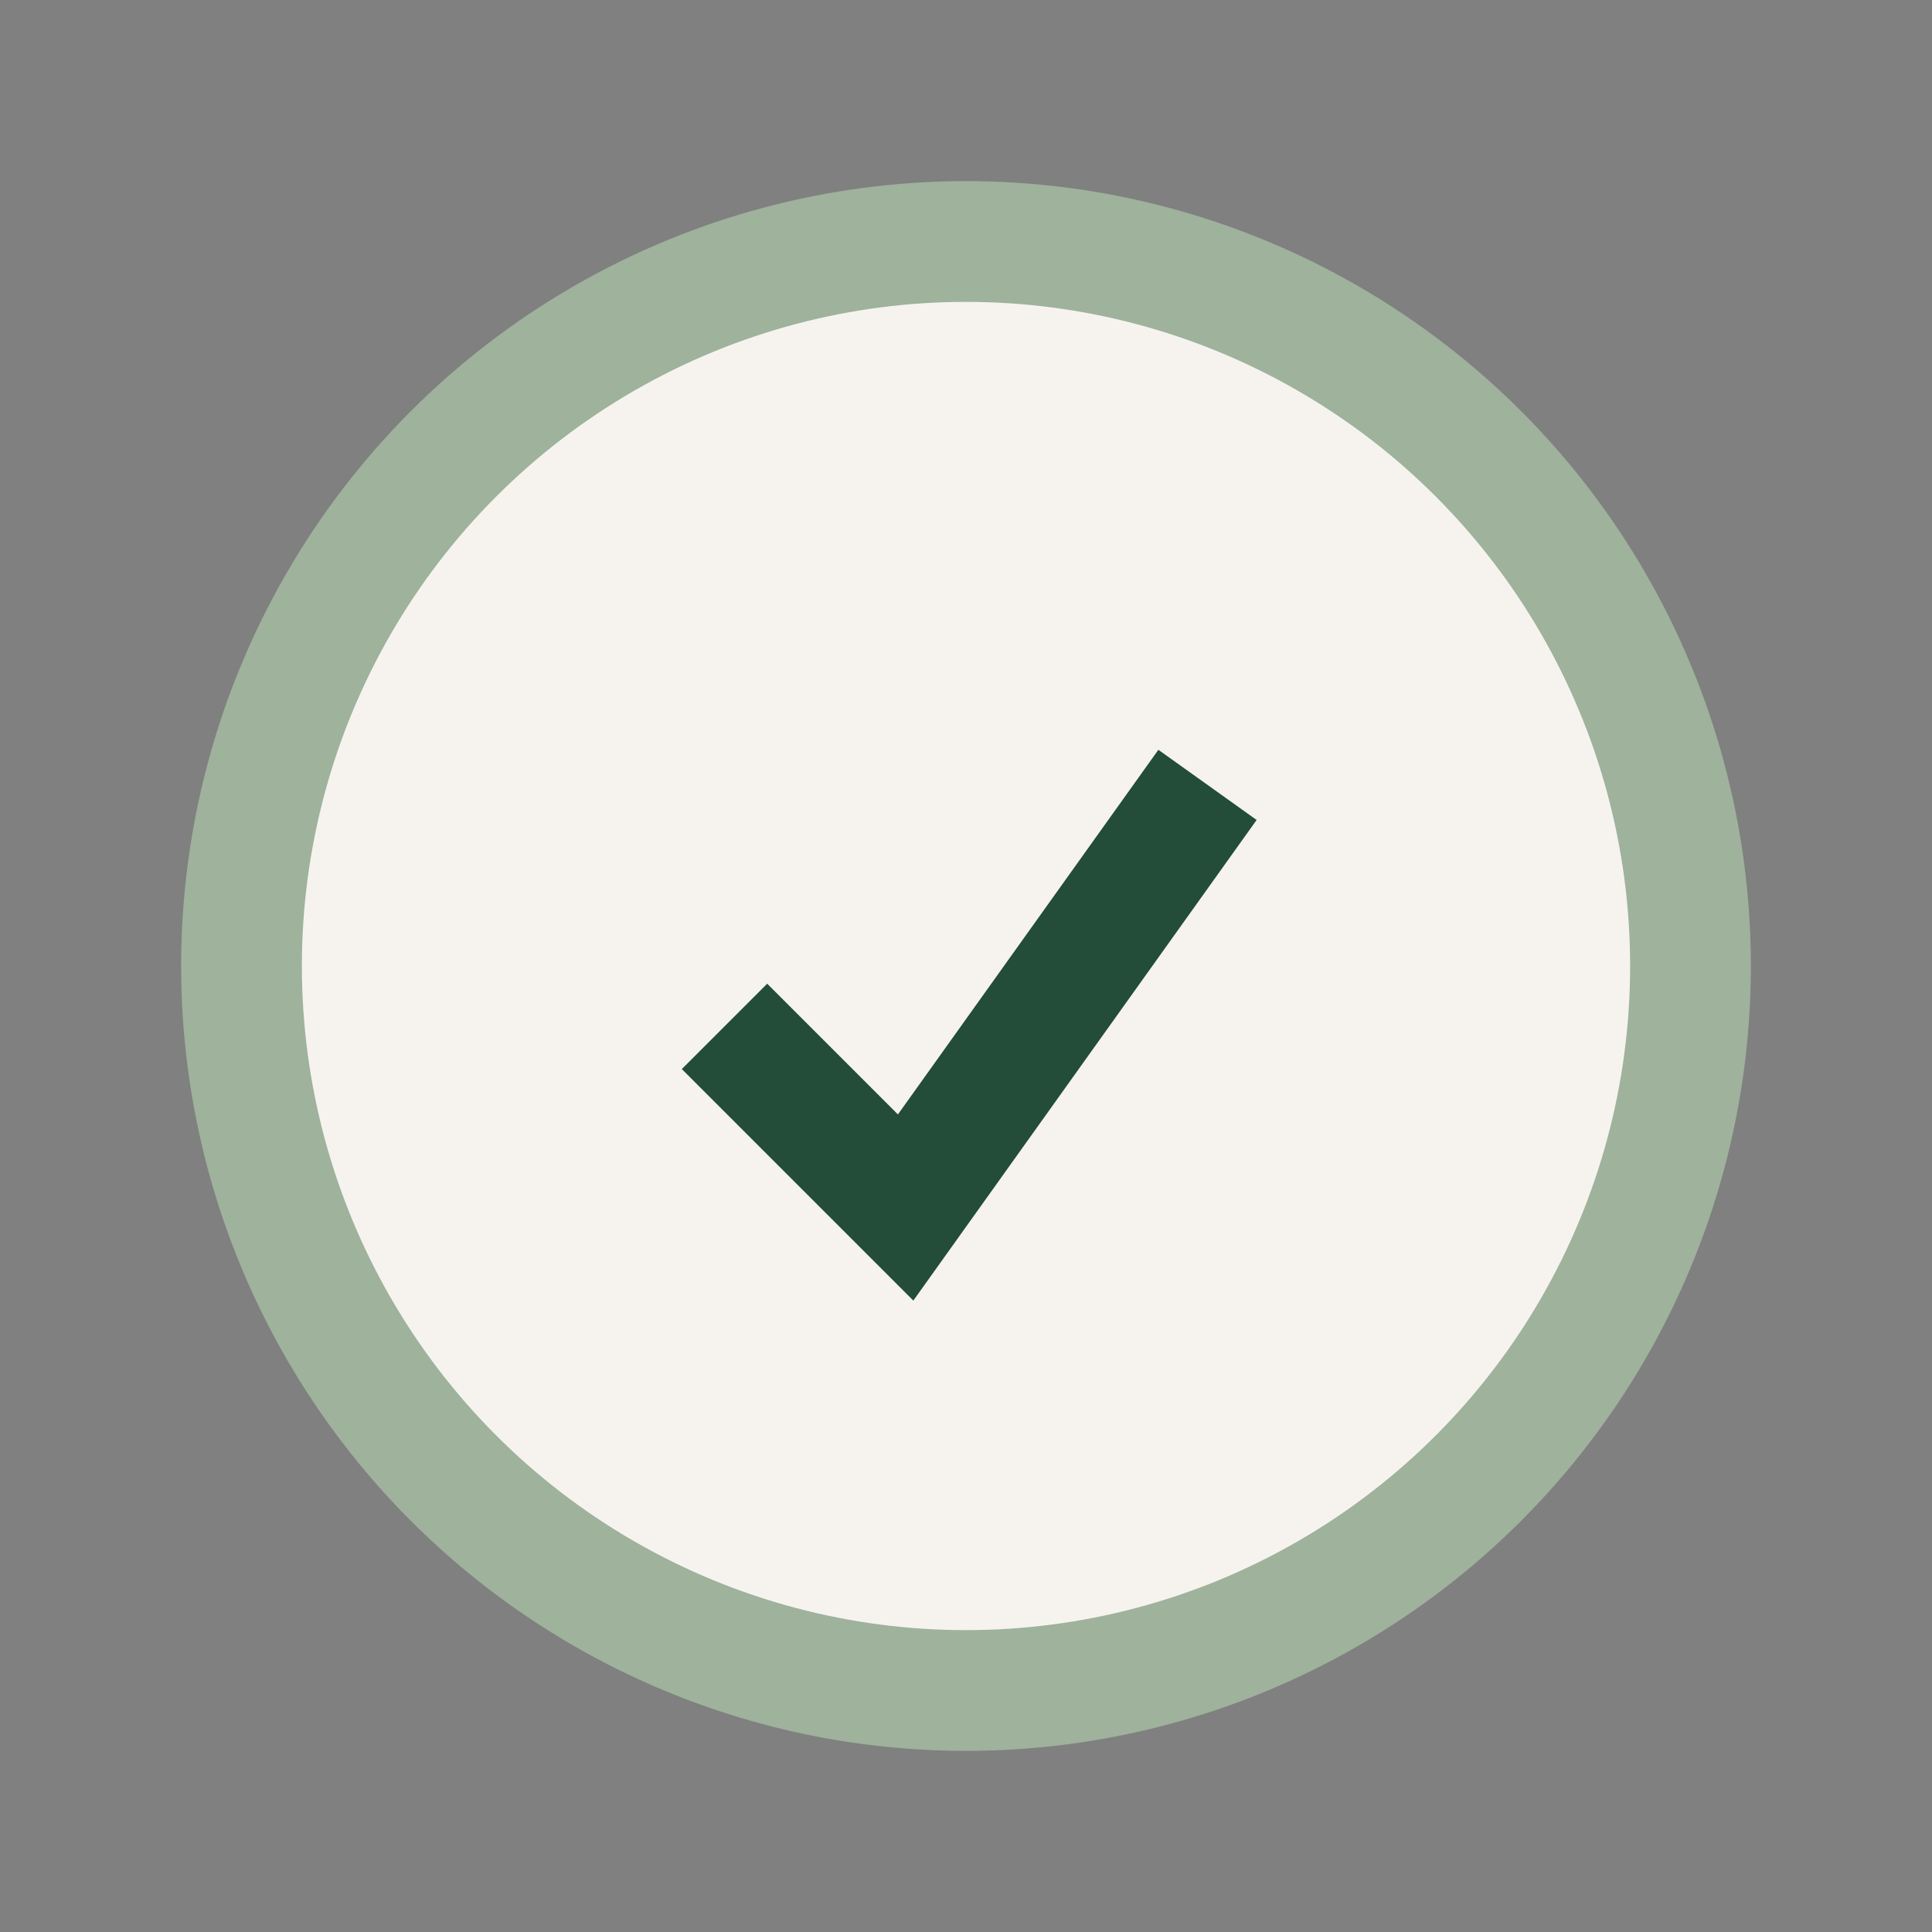
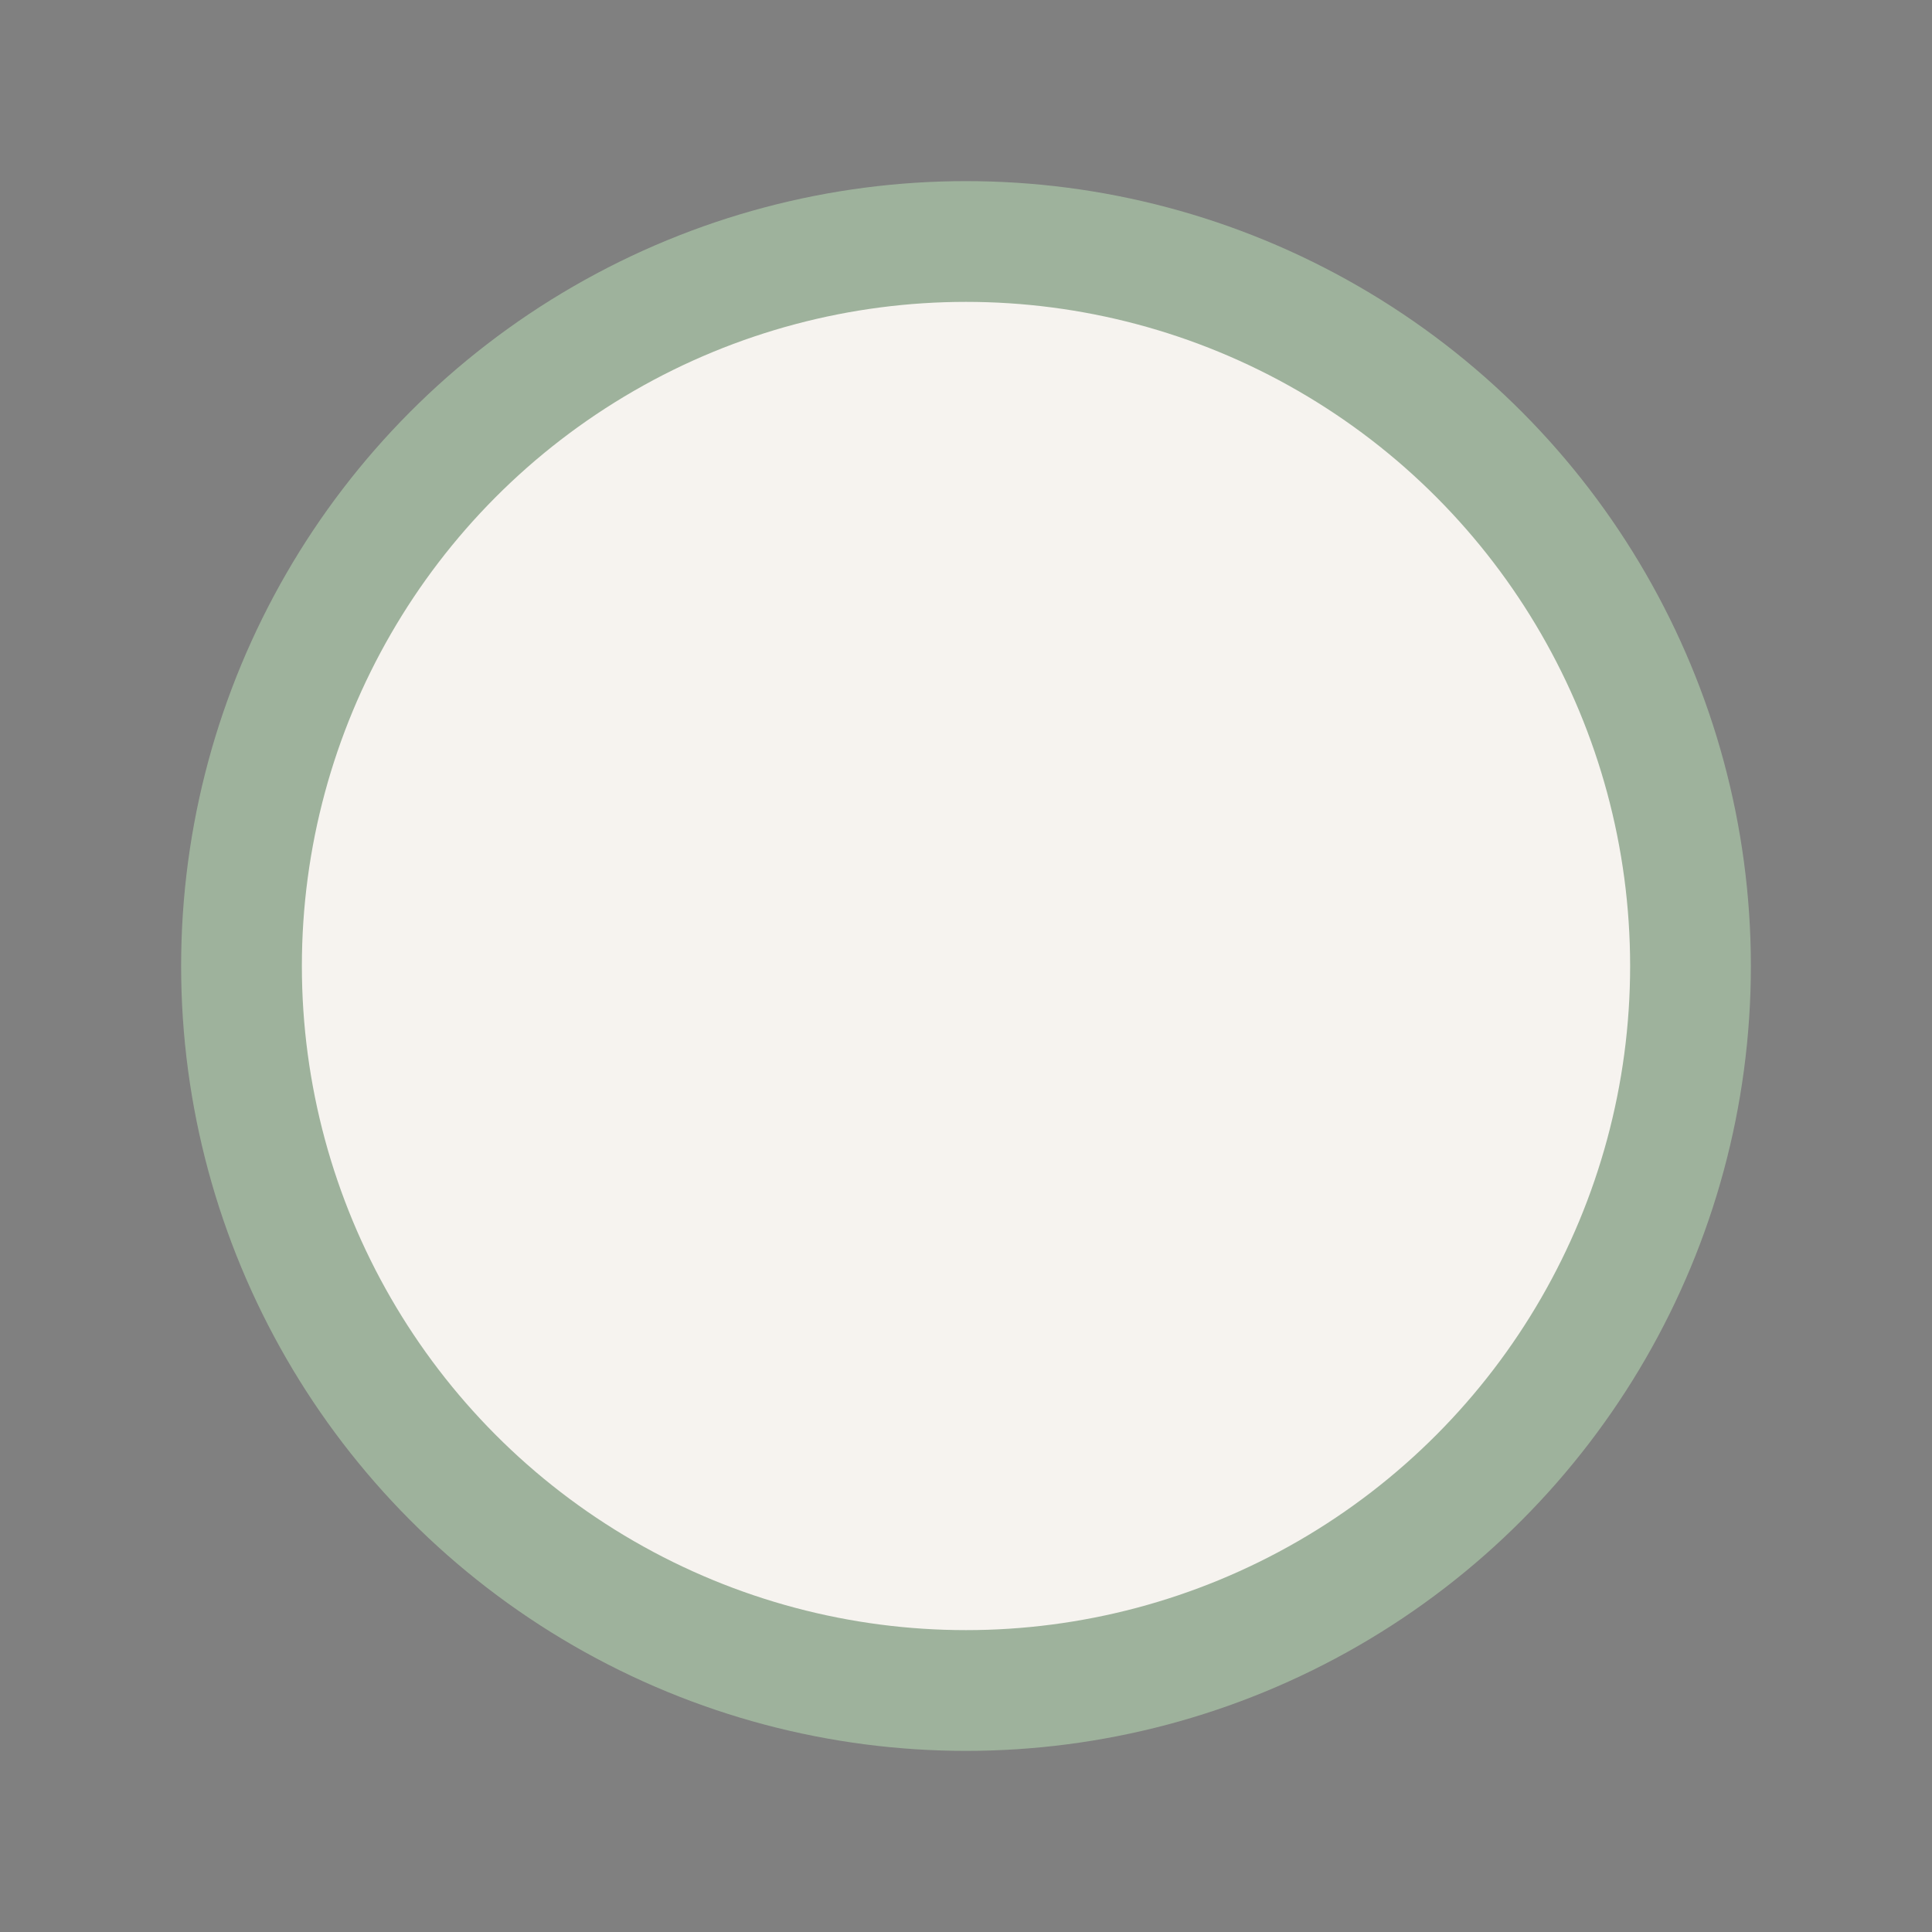
<svg xmlns="http://www.w3.org/2000/svg" width="32" height="32" viewBox="0 0 32 32">
  <rect x="0" y="0" width="32" height="32" fill="#808080" stroke="none" />
  <circle cx="16" cy="16" r="12" fill="#F6F3EF" stroke="#9EB29C" stroke-width="2" />
-   <path d="M12 17l3 3 5-7" stroke="#234D38" stroke-width="2" fill="none" />
</svg>